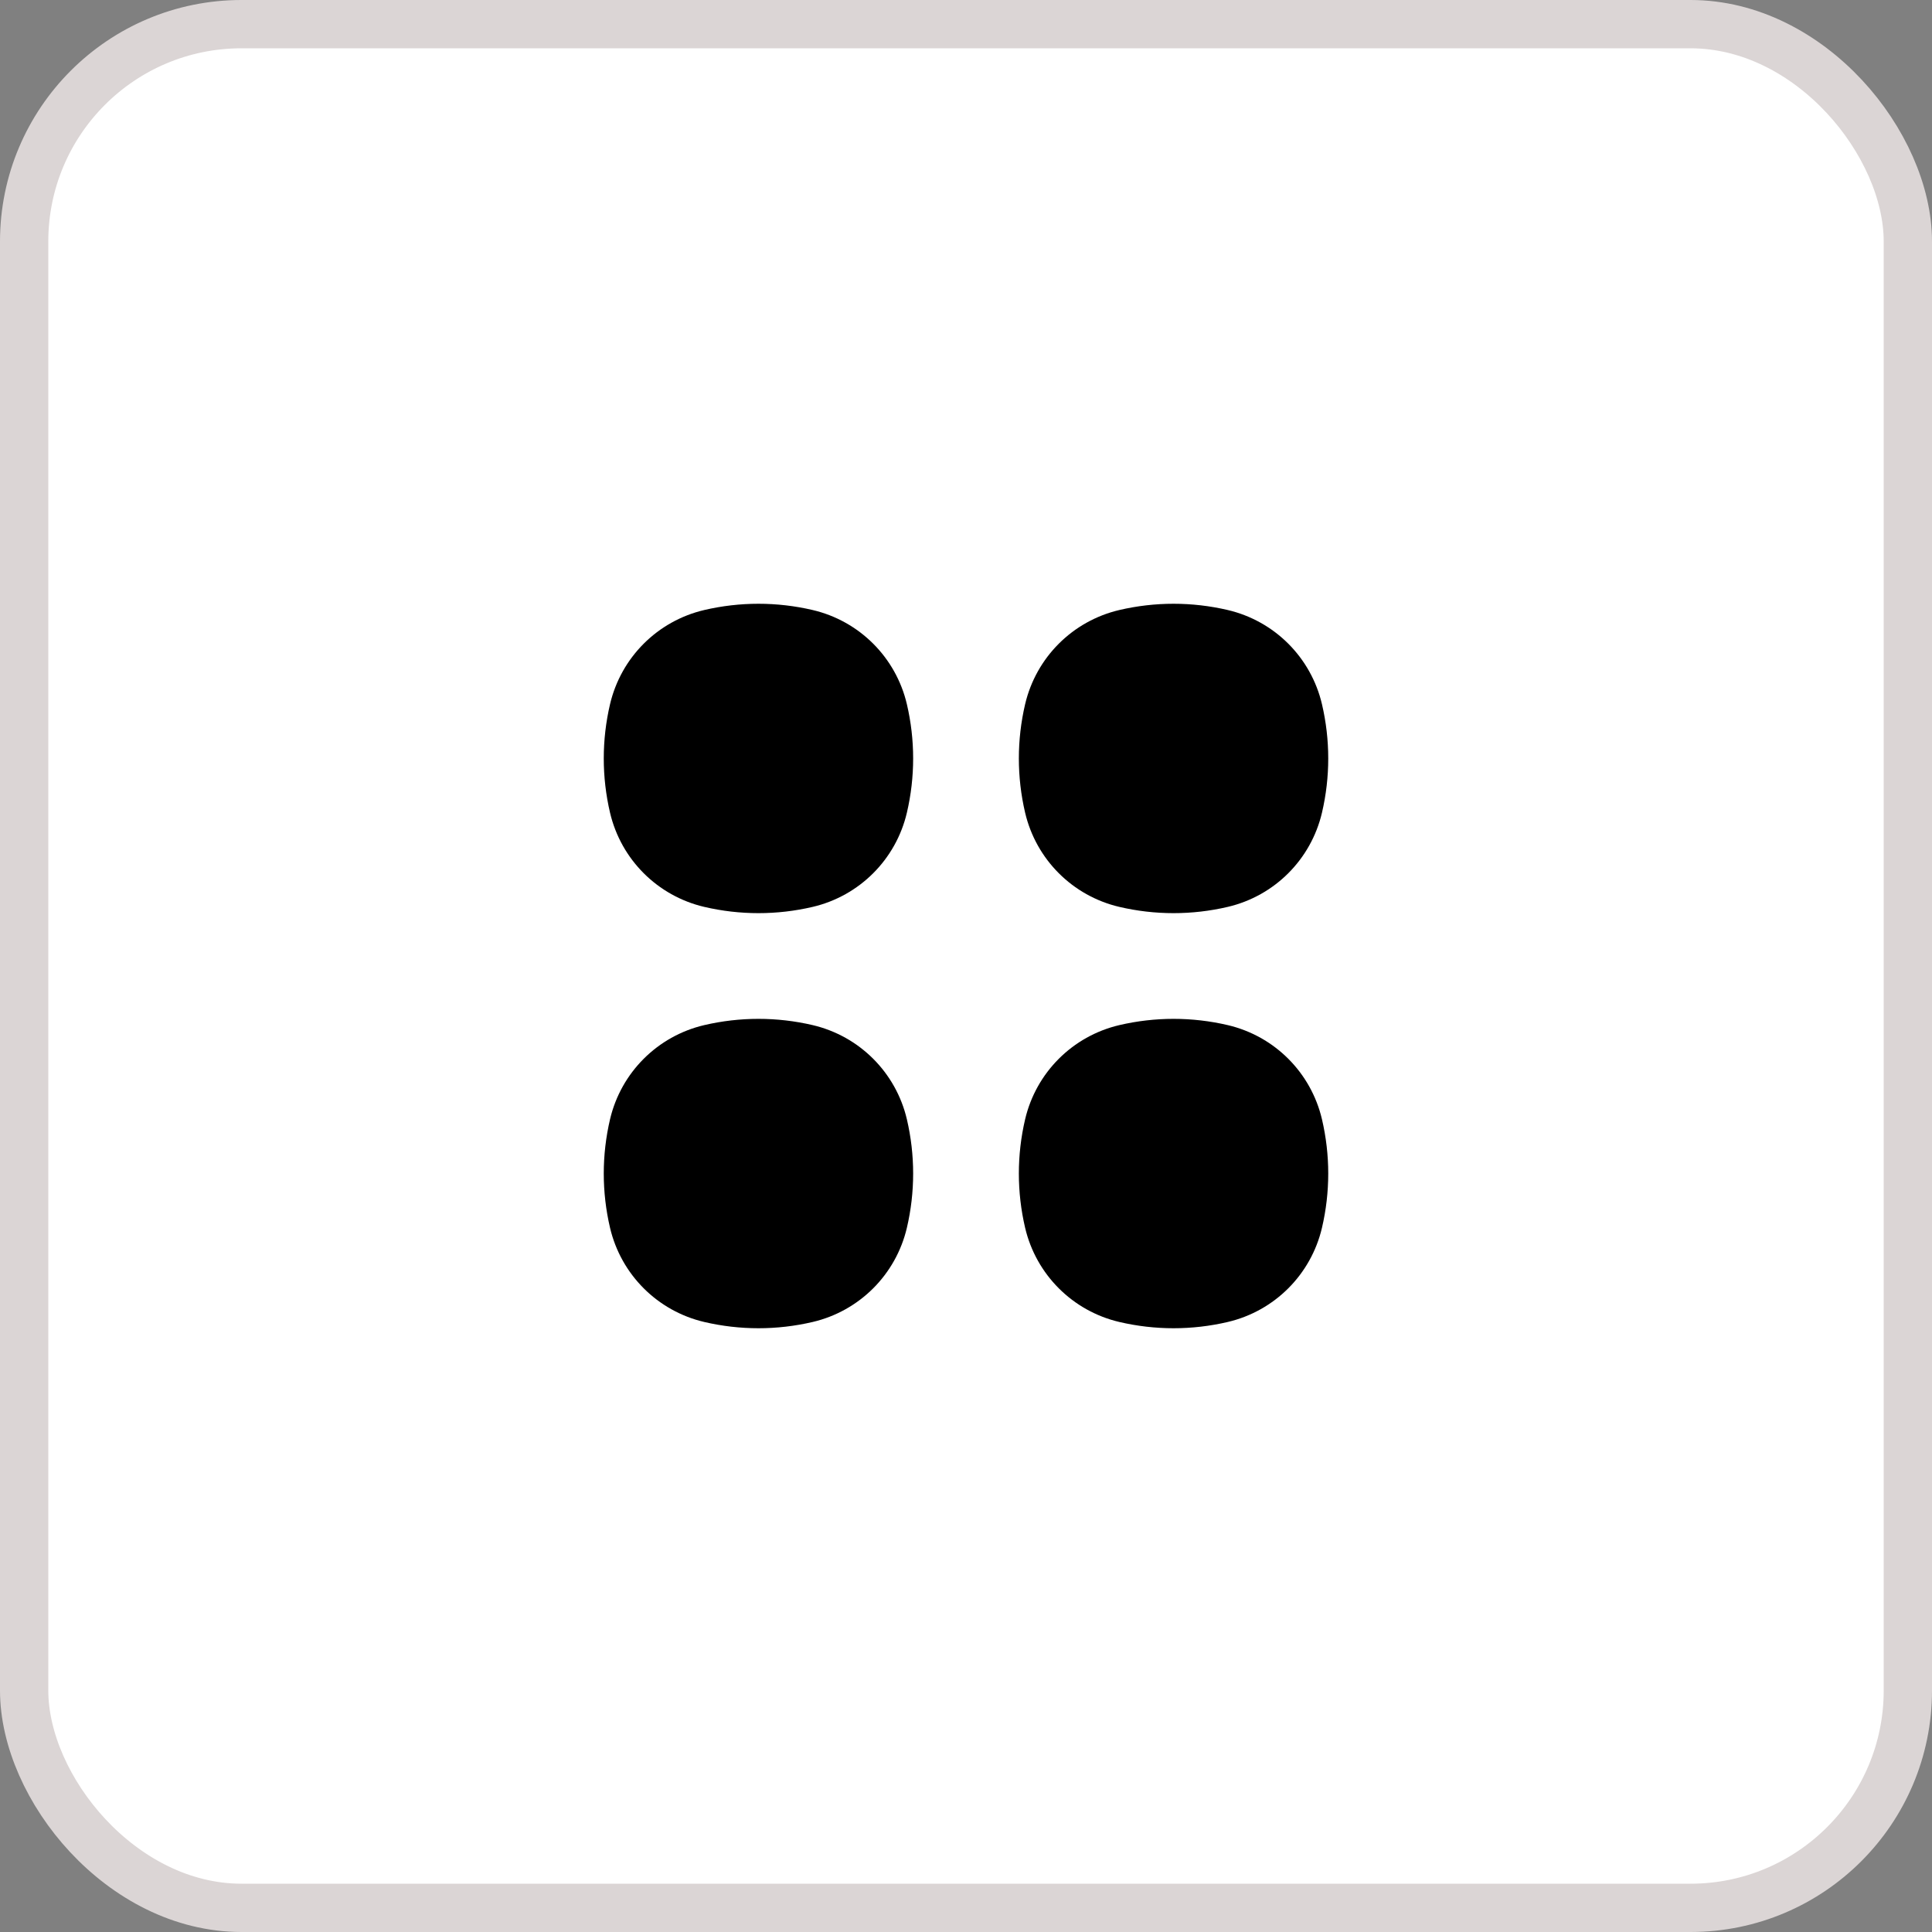
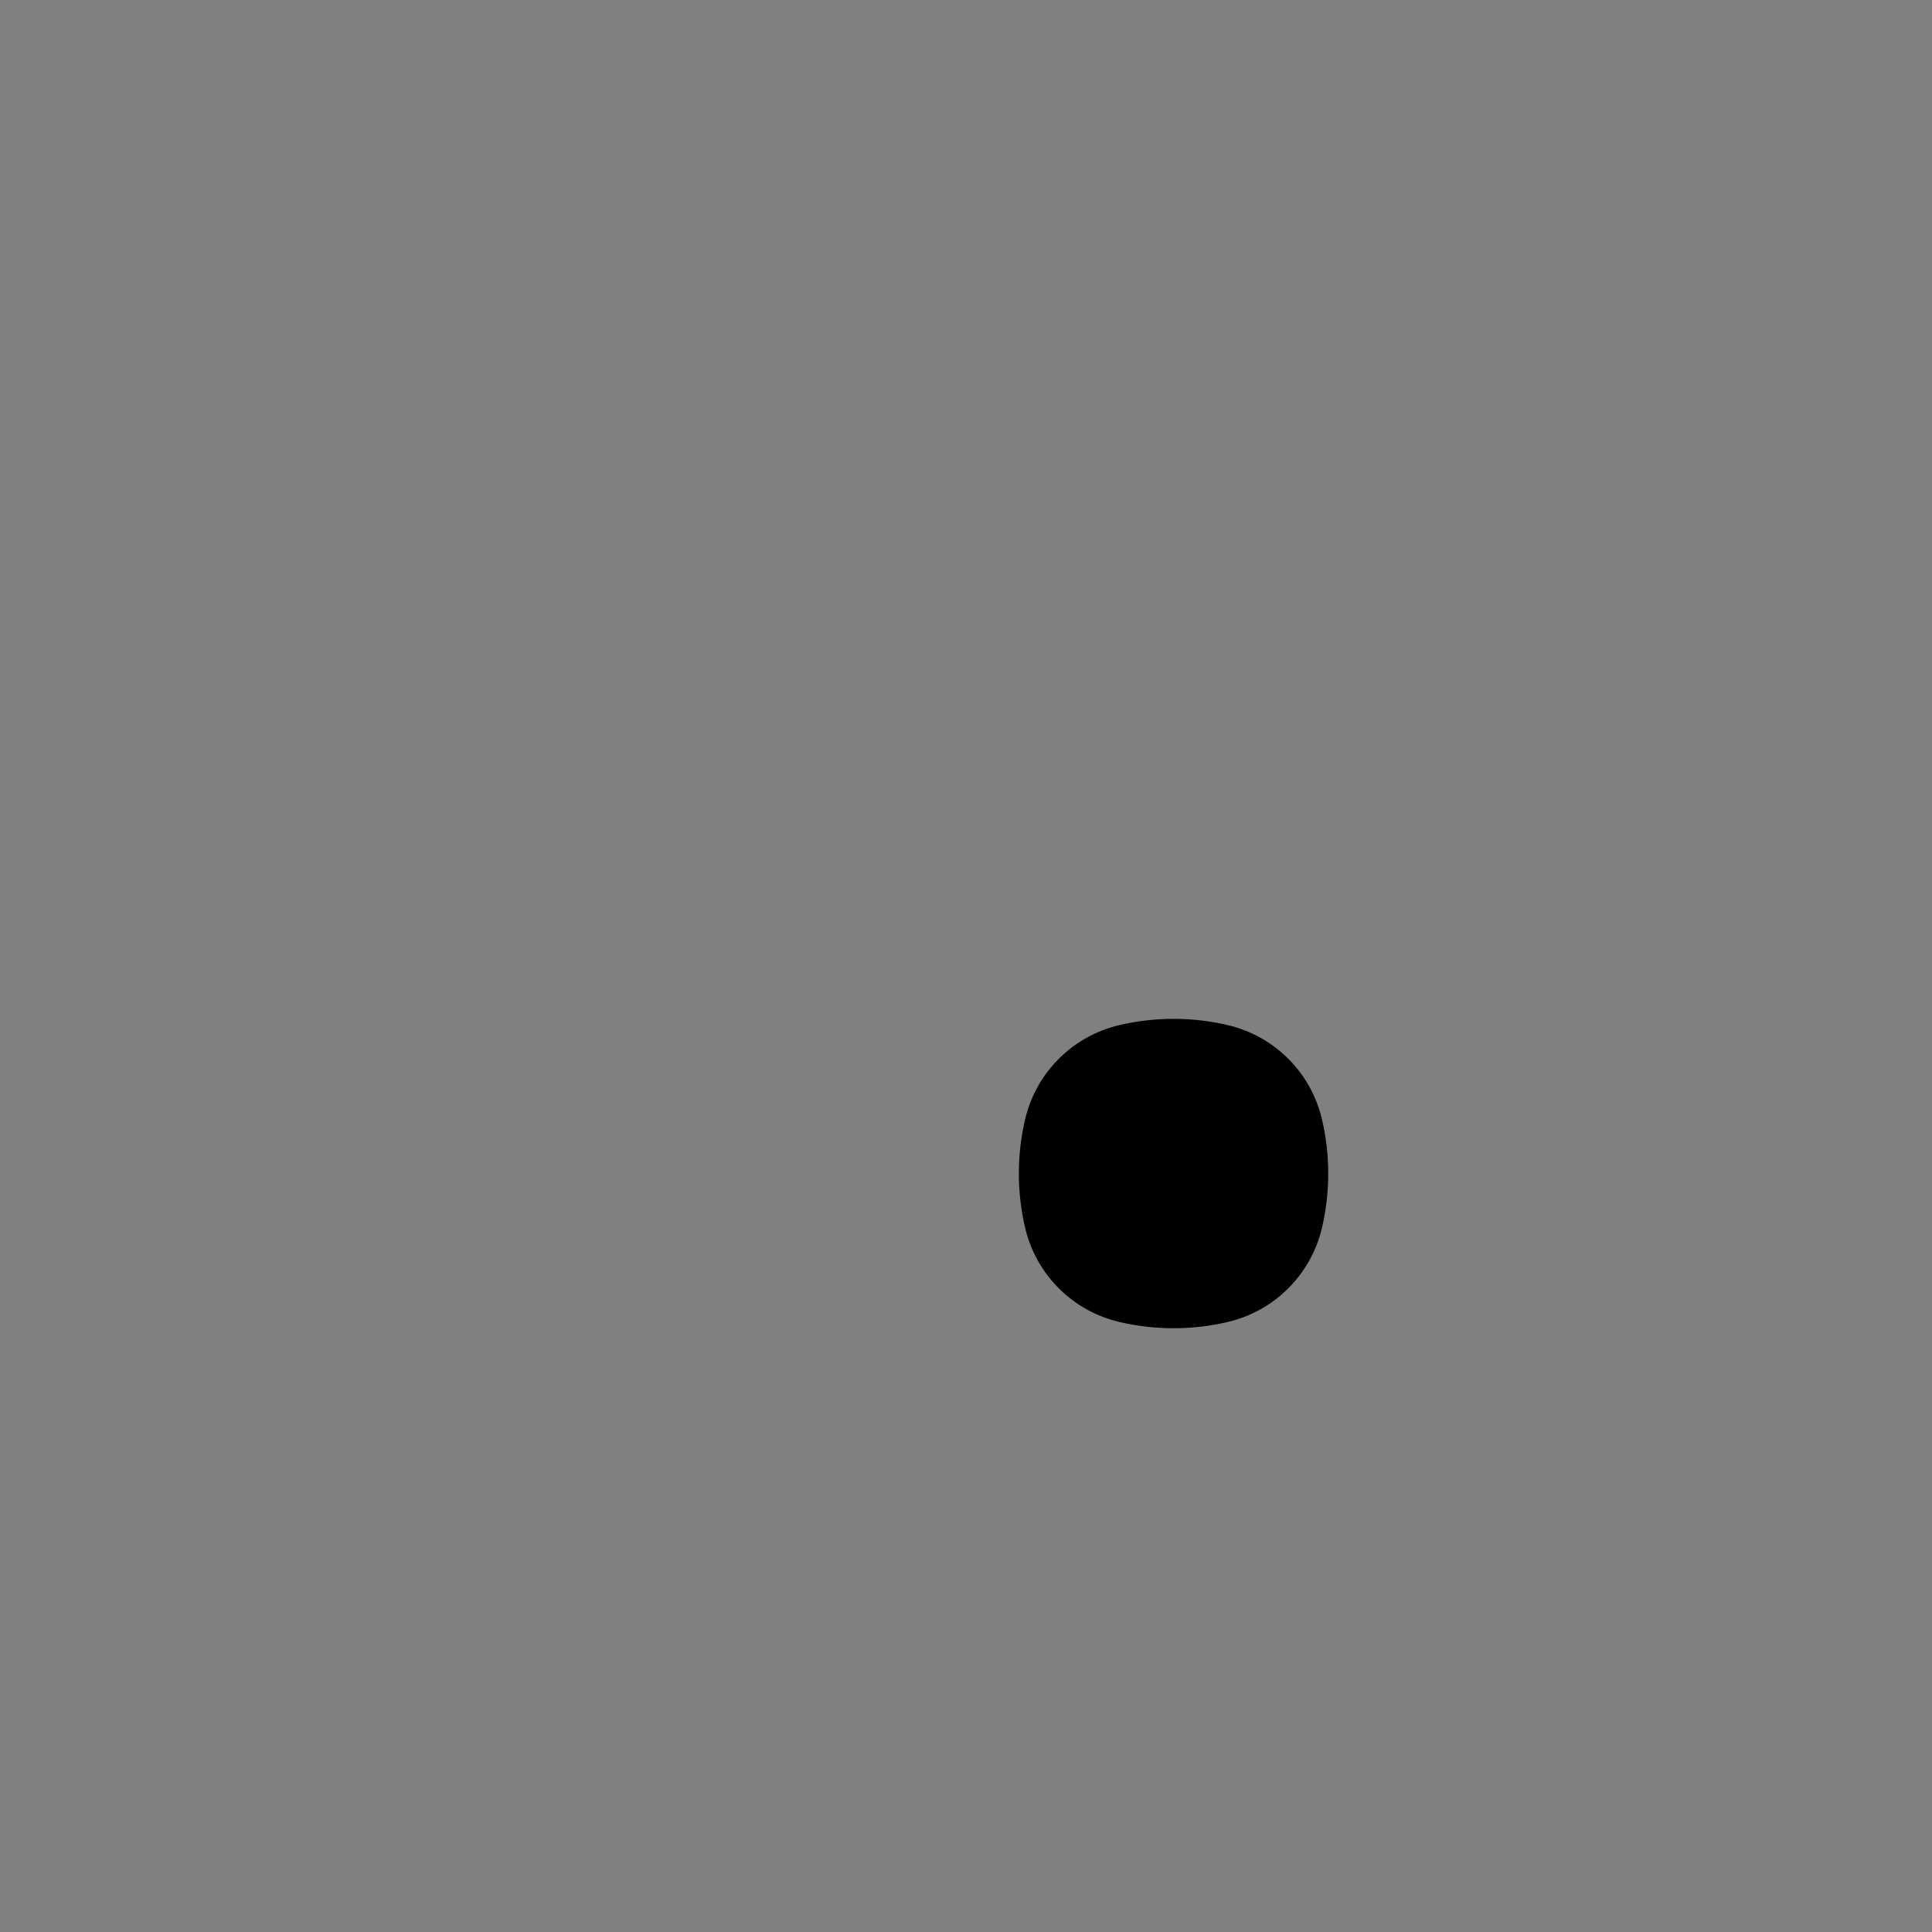
<svg xmlns="http://www.w3.org/2000/svg" width="40" height="40" viewBox="0 0 40 40" fill="none">
  <rect x="0" y="0" width="40" height="40" fill="#808080" stroke="none" />
-   <rect x="0.5" y="0.5" width="39" height="39" rx="4.5" fill="white" stroke="#DBD5D5" />
-   <path d="M16.826 12.63C16.087 12.457 15.319 12.457 14.58 12.63C13.612 12.857 12.857 13.612 12.63 14.58C12.457 15.319 12.457 16.087 12.63 16.826C12.857 17.794 13.612 18.549 14.58 18.776C15.319 18.949 16.087 18.949 16.826 18.776C17.794 18.549 18.549 17.794 18.776 16.826C18.949 16.087 18.949 15.319 18.776 14.58C18.549 13.612 17.794 12.857 16.826 12.63Z" fill="black" />
-   <path d="M16.826 21.224C16.087 21.051 15.319 21.051 14.58 21.224C13.612 21.451 12.857 22.206 12.63 23.174C12.457 23.913 12.457 24.681 12.63 25.42C12.857 26.388 13.612 27.143 14.58 27.37C15.319 27.543 16.087 27.543 16.826 27.37C17.794 27.143 18.549 26.388 18.776 25.42C18.949 24.681 18.949 23.913 18.776 23.174C18.549 22.206 17.794 21.451 16.826 21.224Z" fill="black" />
-   <path d="M25.42 12.63C24.681 12.457 23.913 12.457 23.174 12.63C22.206 12.857 21.451 13.612 21.224 14.58C21.051 15.319 21.051 16.087 21.224 16.826C21.451 17.794 22.206 18.549 23.174 18.776C23.913 18.949 24.681 18.949 25.42 18.776C26.388 18.549 27.143 17.794 27.37 16.826C27.543 16.087 27.543 15.319 27.37 14.58C27.143 13.612 26.388 12.857 25.42 12.63Z" fill="black" />
  <path d="M25.42 21.224C24.681 21.051 23.913 21.051 23.174 21.224C22.206 21.451 21.451 22.206 21.224 23.174C21.051 23.913 21.051 24.681 21.224 25.42C21.451 26.388 22.206 27.143 23.174 27.37C23.913 27.543 24.681 27.543 25.42 27.37C26.388 27.143 27.143 26.388 27.37 25.42C27.543 24.681 27.543 23.913 27.37 23.174C27.143 22.206 26.388 21.451 25.42 21.224Z" fill="black" />
</svg>